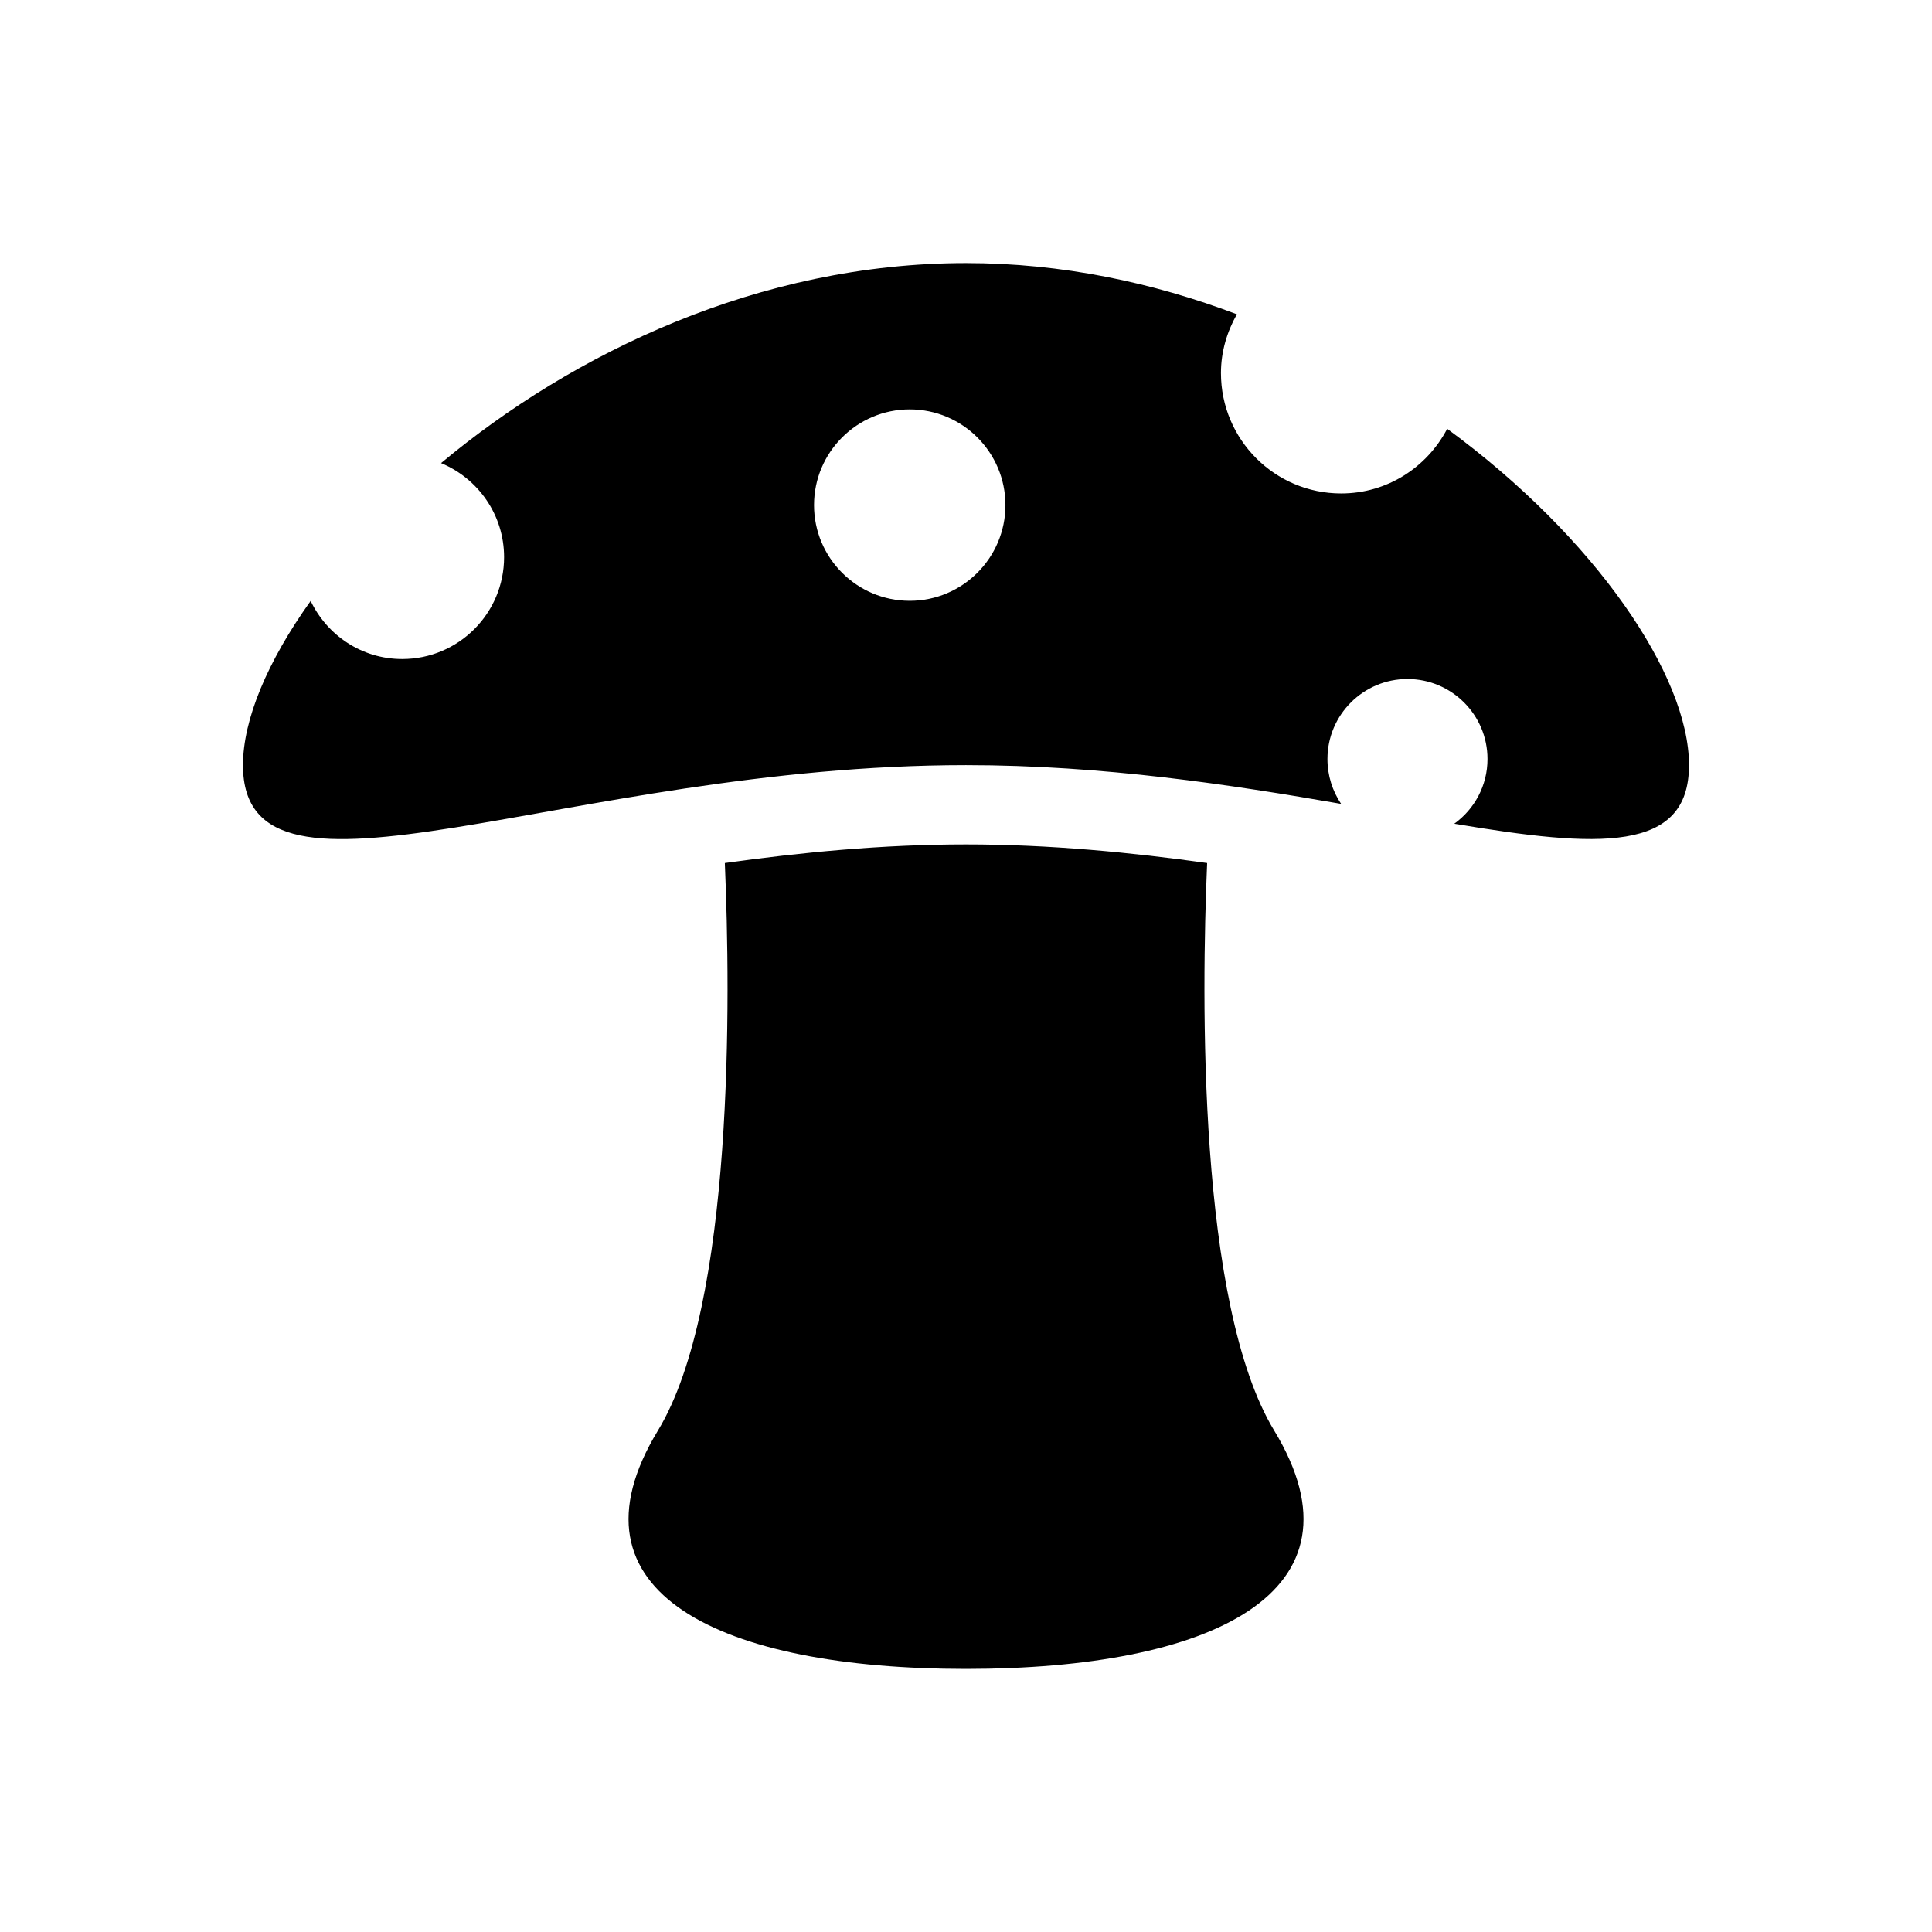
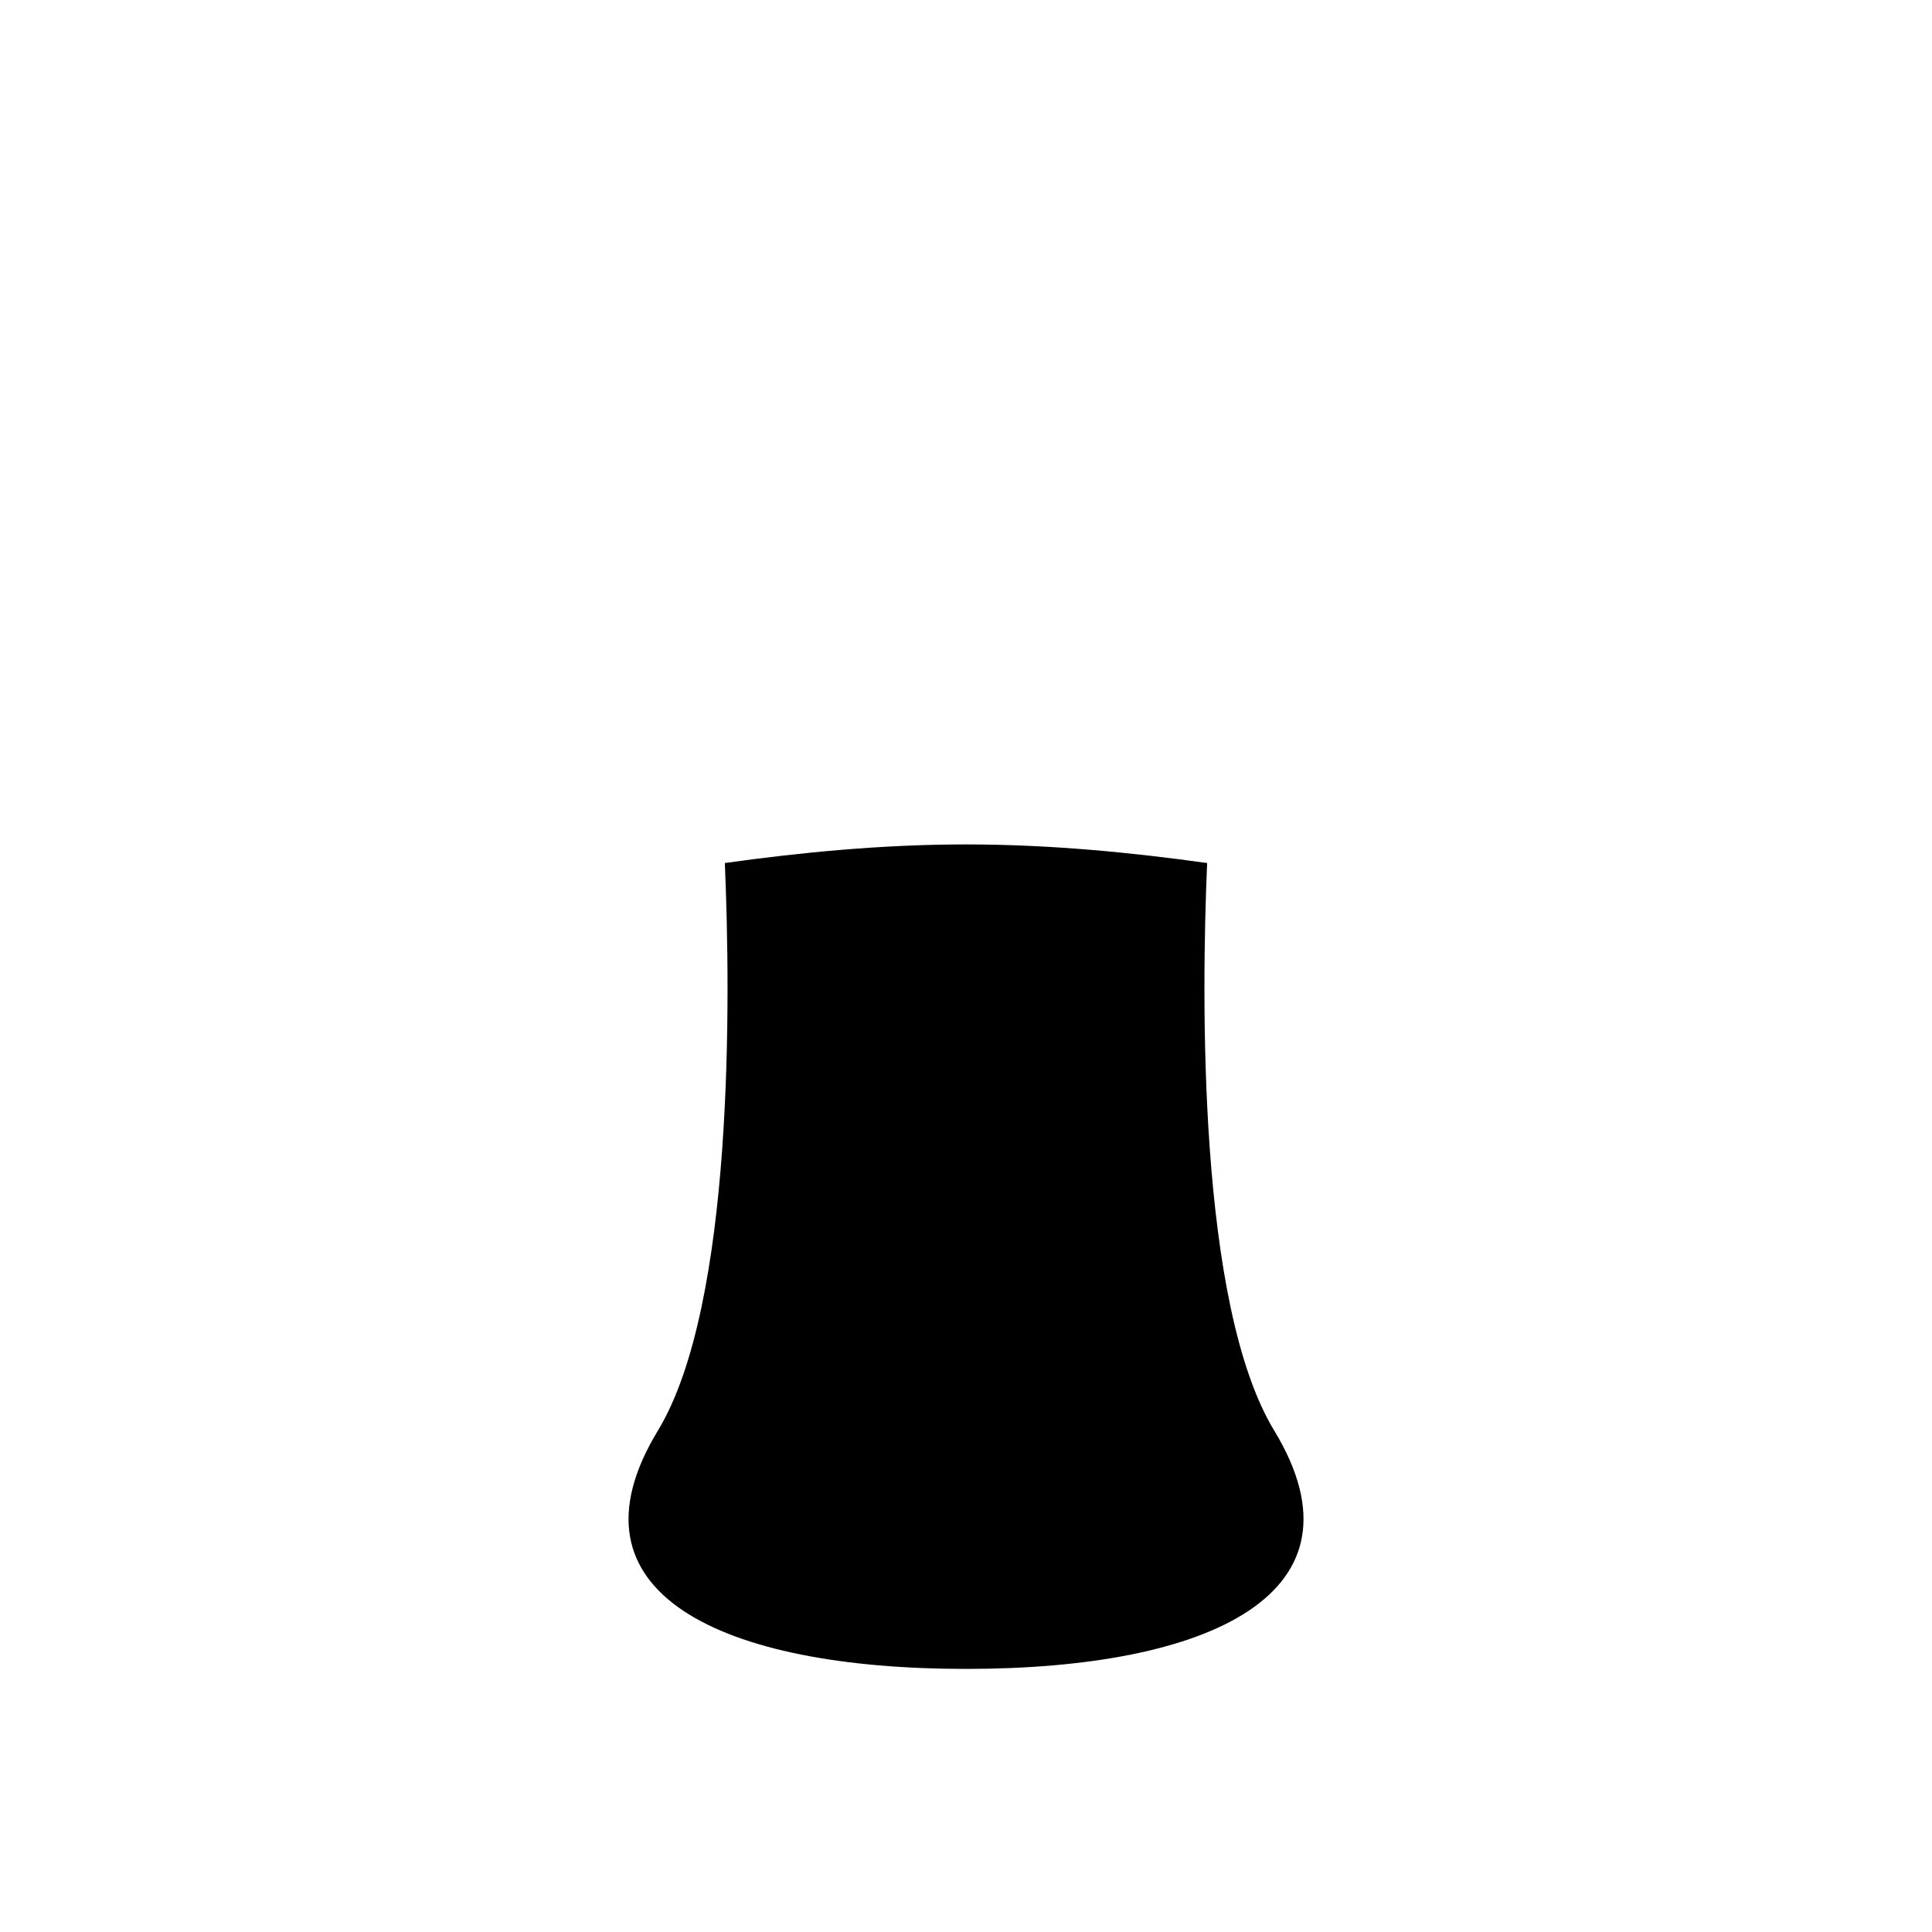
<svg xmlns="http://www.w3.org/2000/svg" fill="#000000" width="800px" height="800px" version="1.1" viewBox="144 144 512 512">
  <g>
    <path d="m463.9 372.71c-20.074-2.801-41.645-4.93-63.906-4.93-22.262 0-43.816 2.125-63.906 4.93 1.512 35.281 2.519 117.03-17.742 150.42-26.195 43.121 16.957 63.148 81.652 63.148 64.691 0 107.85-20.027 81.68-63.164-20.281-33.395-19.289-115.12-17.777-150.4z" />
-     <path d="m527.52 257.64c-5.32 10.156-15.84 17.129-28.102 17.129-17.586 0-31.852-14.281-31.852-31.898 0-5.684 1.605-10.957 4.219-15.586-22.195-8.406-46.395-13.57-71.789-13.57-54.789 0-104.21 23.883-139.11 53.012 9.777 4.047 16.703 13.664 16.703 24.922 0 14.91-12.09 27-27 27-10.738 0-19.902-6.312-24.262-15.398-11.48 16.043-17.934 31.473-17.934 43.52 0 44.098 85.789 0 191.61 0 36.414 0 70.453 5.227 99.406 10.266-2.281-3.402-3.621-7.477-3.621-11.887 0-11.715 9.508-21.207 21.191-21.207 11.715 0 21.223 9.492 21.223 21.207 0 7.07-3.481 13.305-8.801 17.145 38.227 6.438 62.203 7.777 62.203-15.523 0.004-23.68-24.746-60.285-64.078-89.129zm-142.43 45.578c-13.996 0-25.363-11.367-25.363-25.363 0-13.996 11.383-25.363 25.363-25.363 13.98 0 25.363 11.367 25.363 25.363 0 13.996-11.383 25.363-25.363 25.363z" />
  </g>
</svg>